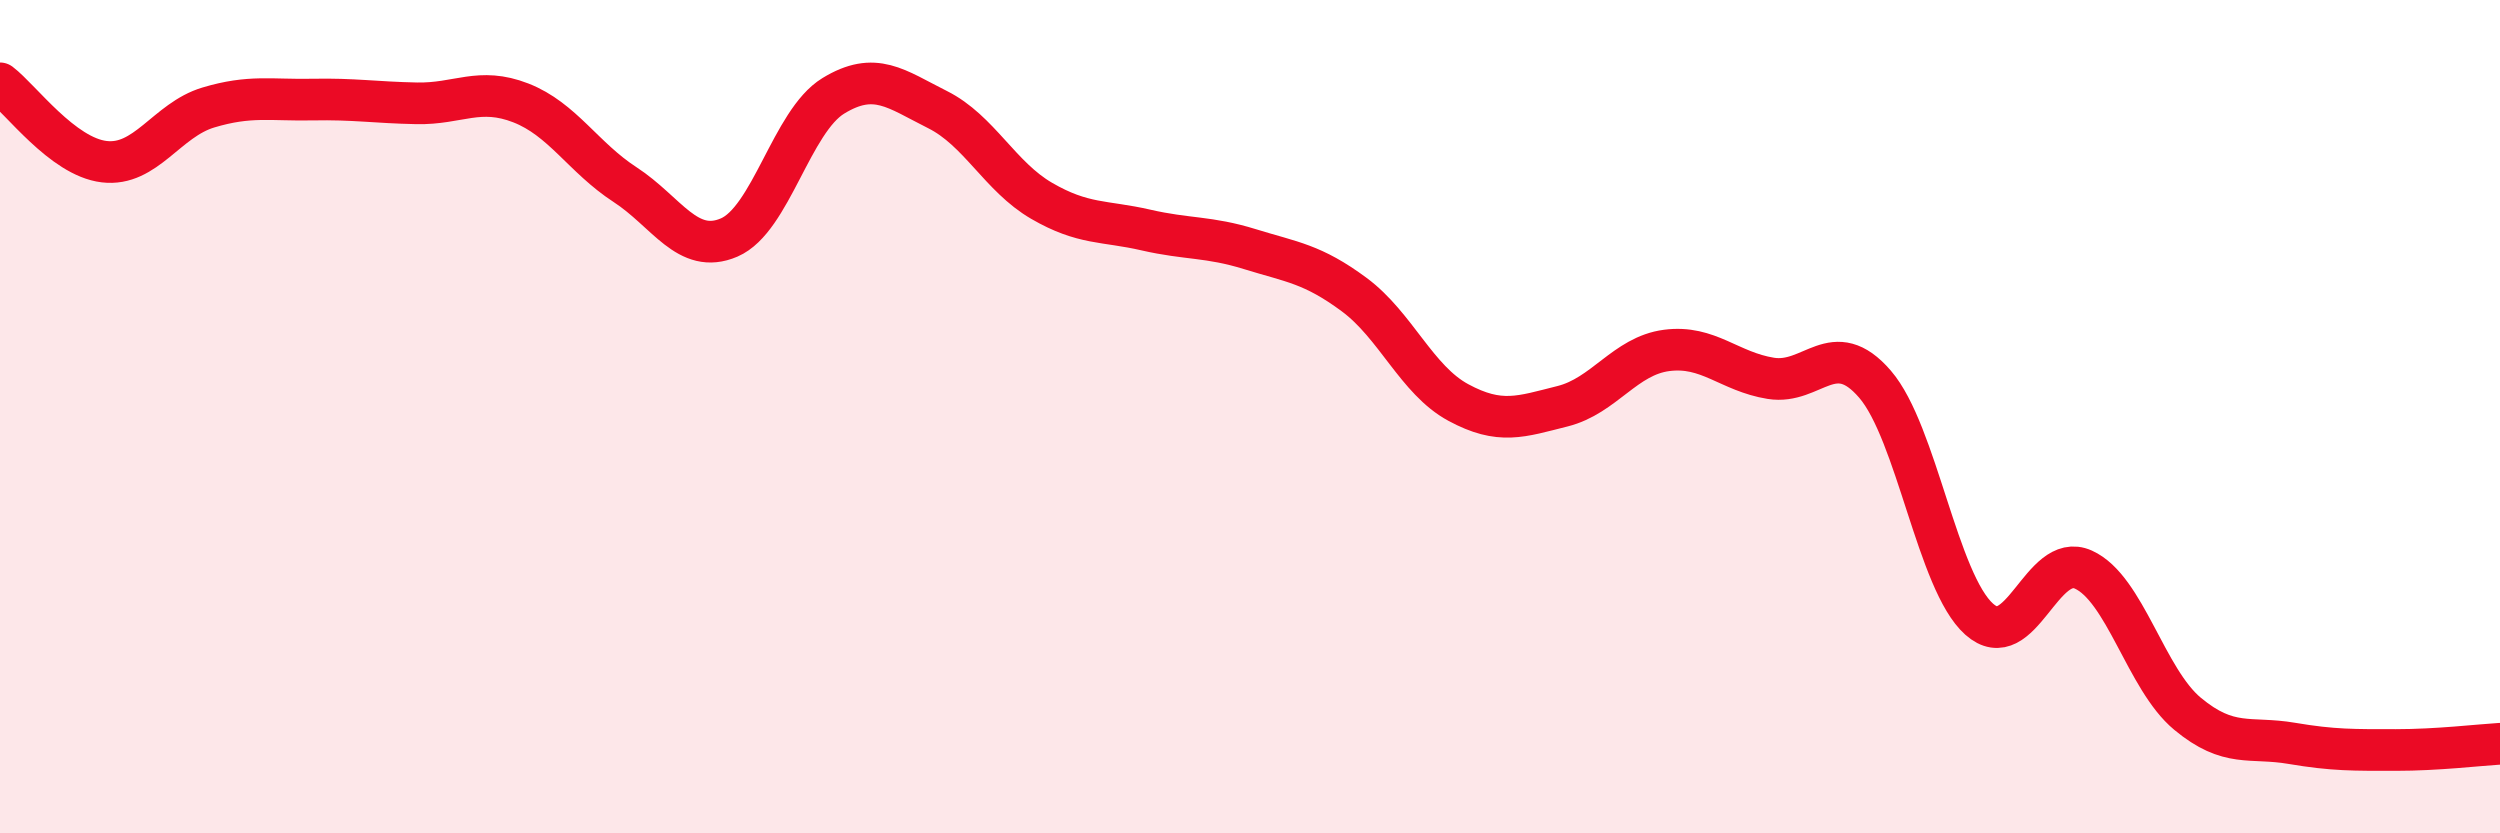
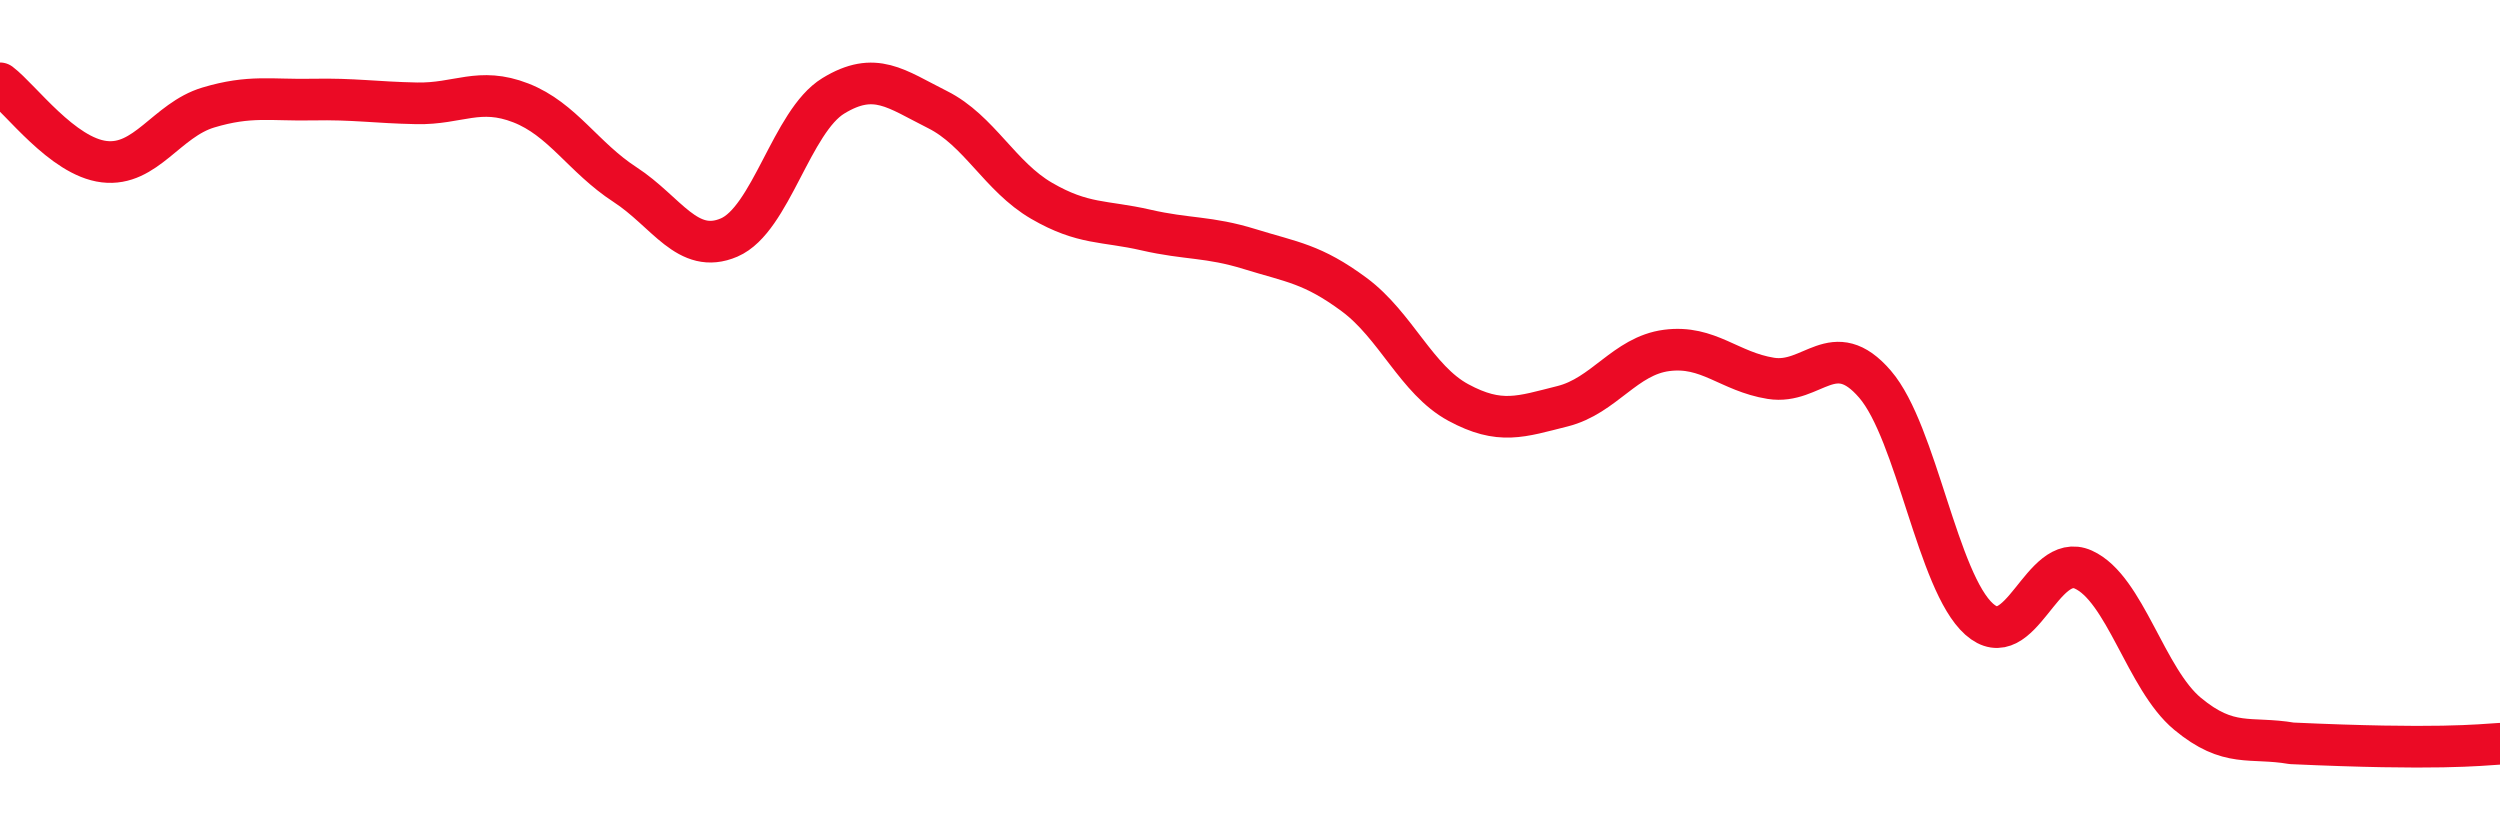
<svg xmlns="http://www.w3.org/2000/svg" width="60" height="20" viewBox="0 0 60 20">
-   <path d="M 0,2 C 0.5,2.38 1.5,3.76 2.5,3.88 C 3.5,4 4,2.88 5,2.58 C 6,2.28 6.5,2.41 7.5,2.39 C 8.5,2.37 9,2.46 10,2.48 C 11,2.5 11.5,2.08 12.5,2.47 C 13.5,2.86 14,3.78 15,4.43 C 16,5.08 16.5,6.13 17.5,5.7 C 18.5,5.27 19,2.91 20,2.3 C 21,1.69 21.5,2.13 22.5,2.63 C 23.5,3.13 24,4.24 25,4.82 C 26,5.4 26.5,5.29 27.5,5.52 C 28.5,5.75 29,5.67 30,5.98 C 31,6.29 31.5,6.33 32.5,7.07 C 33.5,7.81 34,9.12 35,9.66 C 36,10.2 36.5,10 37.5,9.75 C 38.5,9.5 39,8.54 40,8.41 C 41,8.28 41.5,8.92 42.5,9.08 C 43.5,9.24 44,8.06 45,9.22 C 46,10.38 46.5,13.97 47.5,14.86 C 48.5,15.75 49,13.22 50,13.67 C 51,14.12 51.5,16.3 52.5,17.13 C 53.5,17.96 54,17.67 55,17.84 C 56,18.01 56.5,18 57.5,18 C 58.5,18 59.5,17.88 60,17.85L60 20L0 20Z" fill="#EB0A25" opacity="0.1" stroke-linecap="round" stroke-linejoin="round" />
-   <path d="M 0,2 C 0.5,2.38 1.5,3.76 2.5,3.88 C 3.5,4 4,2.88 5,2.58 C 6,2.28 6.5,2.41 7.5,2.39 C 8.5,2.37 9,2.46 10,2.48 C 11,2.5 11.5,2.08 12.5,2.47 C 13.5,2.86 14,3.78 15,4.43 C 16,5.08 16.5,6.13 17.5,5.7 C 18.5,5.27 19,2.91 20,2.3 C 21,1.69 21.5,2.13 22.5,2.63 C 23.5,3.13 24,4.24 25,4.82 C 26,5.4 26.5,5.29 27.5,5.52 C 28.5,5.75 29,5.67 30,5.98 C 31,6.29 31.5,6.33 32.5,7.07 C 33.5,7.81 34,9.12 35,9.66 C 36,10.2 36.5,10 37.5,9.75 C 38.5,9.5 39,8.54 40,8.41 C 41,8.28 41.5,8.92 42.5,9.08 C 43.5,9.24 44,8.06 45,9.22 C 46,10.38 46.5,13.97 47.5,14.86 C 48.5,15.75 49,13.22 50,13.67 C 51,14.12 51.5,16.3 52.5,17.13 C 53.5,17.96 54,17.67 55,17.84 C 56,18.01 56.5,18 57.5,18 C 58.5,18 59.5,17.88 60,17.85" stroke="#EB0A25" stroke-width="1" fill="none" stroke-linecap="round" stroke-linejoin="round" />
+   <path d="M 0,2 C 0.5,2.38 1.5,3.76 2.5,3.88 C 3.5,4 4,2.88 5,2.58 C 6,2.28 6.5,2.41 7.5,2.39 C 8.5,2.37 9,2.46 10,2.48 C 11,2.5 11.5,2.08 12.5,2.47 C 13.5,2.86 14,3.78 15,4.43 C 16,5.08 16.5,6.13 17.5,5.7 C 18.5,5.27 19,2.91 20,2.3 C 21,1.69 21.5,2.13 22.5,2.63 C 23.5,3.13 24,4.24 25,4.82 C 26,5.4 26.5,5.29 27.5,5.52 C 28.5,5.75 29,5.67 30,5.98 C 31,6.29 31.5,6.33 32.5,7.07 C 33.5,7.81 34,9.12 35,9.66 C 36,10.2 36.5,10 37.5,9.75 C 38.5,9.5 39,8.54 40,8.41 C 41,8.28 41.5,8.92 42.5,9.08 C 43.5,9.24 44,8.06 45,9.22 C 46,10.38 46.5,13.97 47.5,14.86 C 48.5,15.75 49,13.22 50,13.67 C 51,14.12 51.5,16.3 52.5,17.13 C 53.5,17.96 54,17.67 55,17.84 C 58.5,18 59.5,17.88 60,17.85" stroke="#EB0A25" stroke-width="1" fill="none" stroke-linecap="round" stroke-linejoin="round" />
</svg>